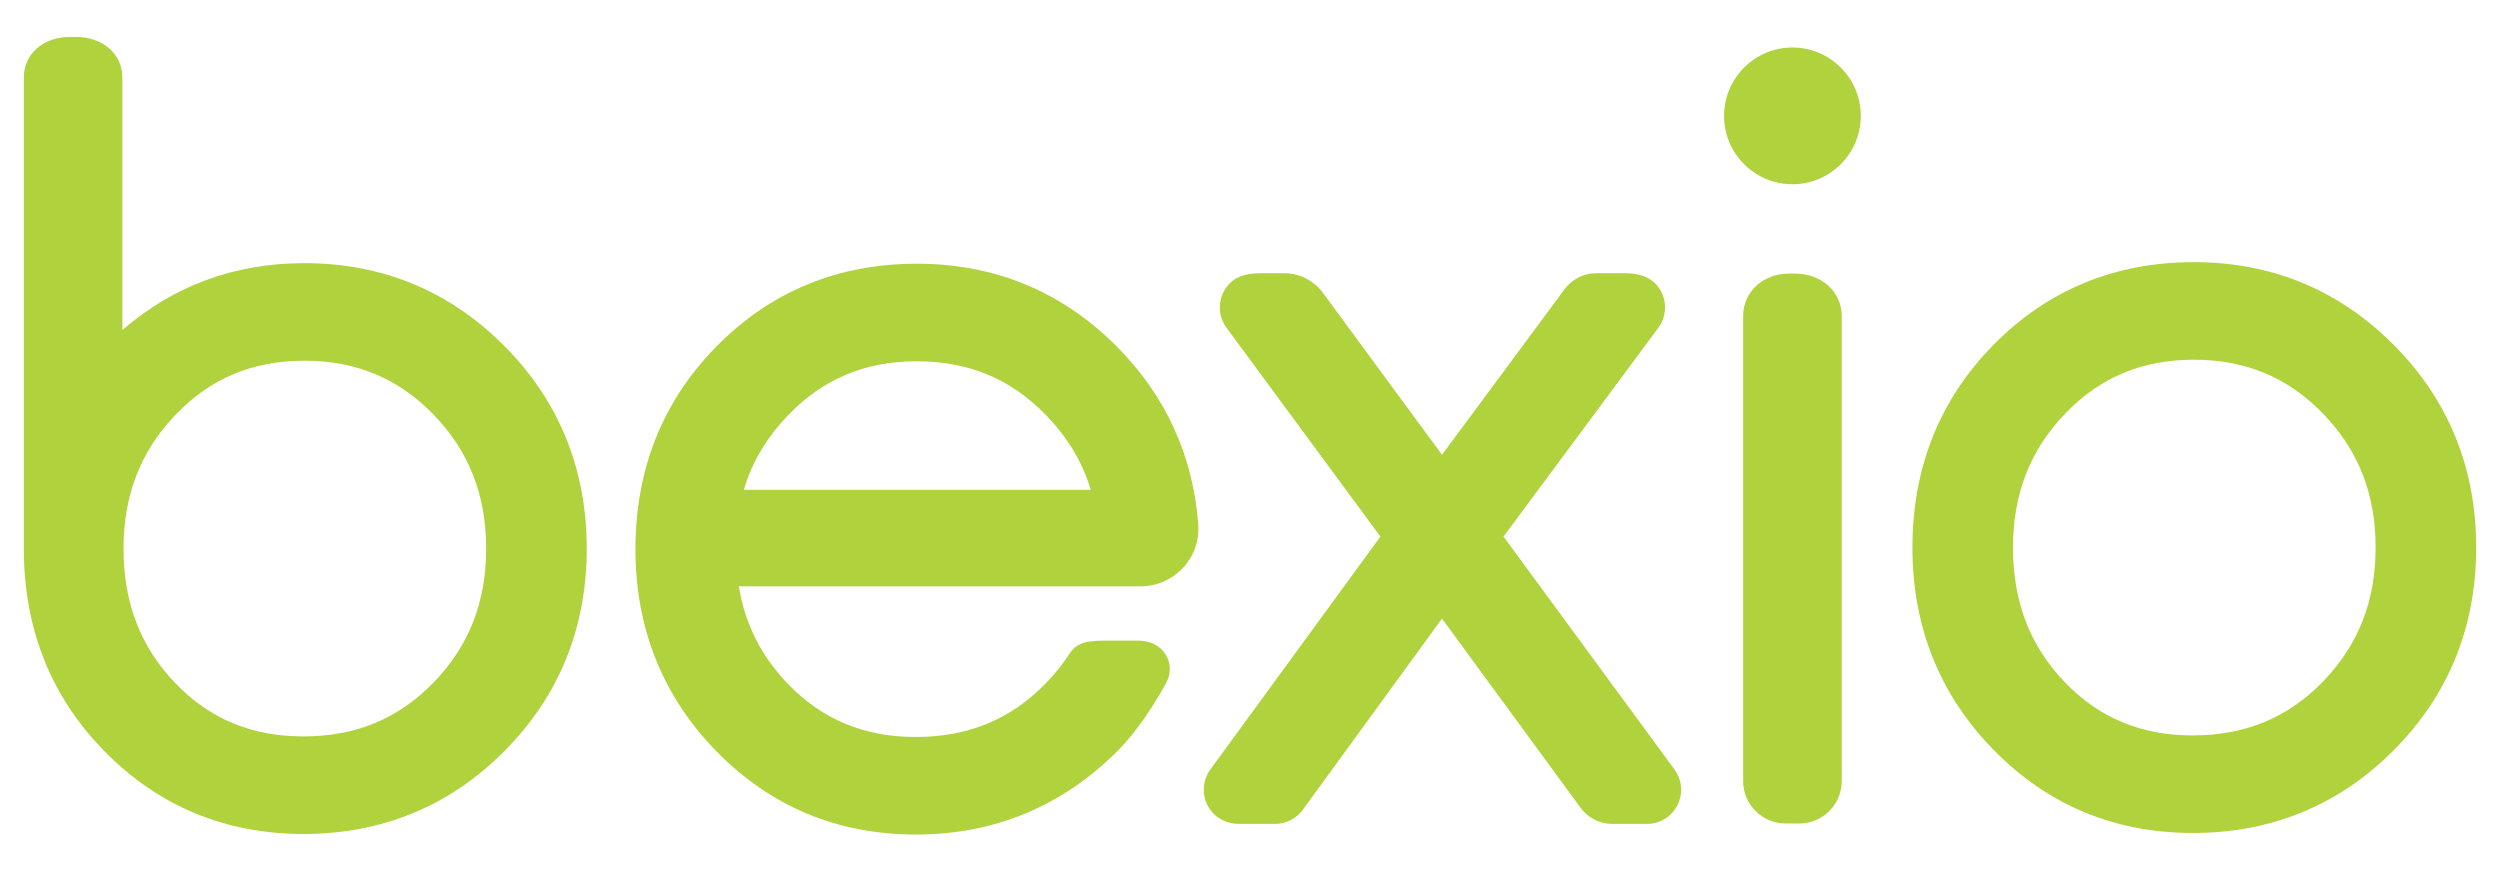
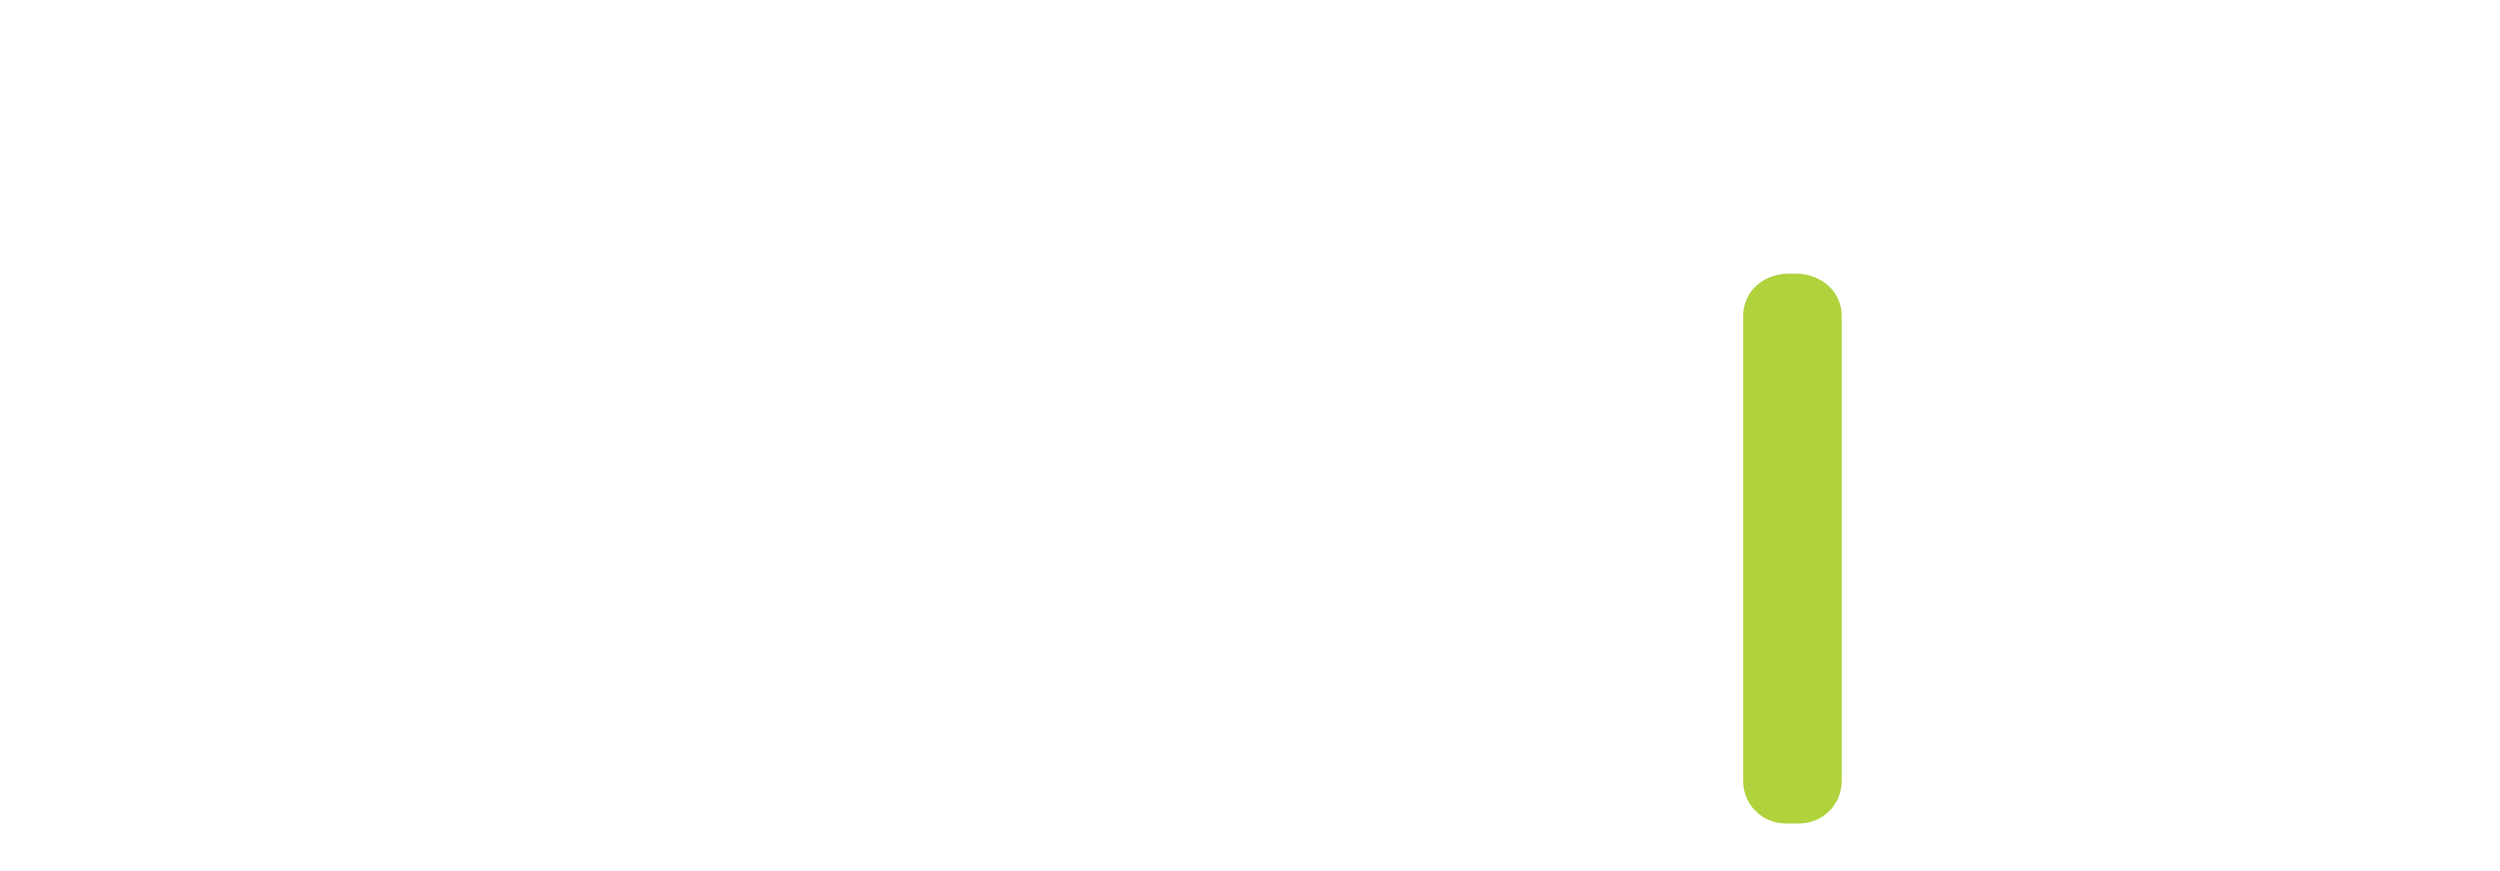
<svg xmlns="http://www.w3.org/2000/svg" width="100%" height="100%" viewBox="0 0 4375 1525" version="1.1" xml:space="preserve" style="fill-rule:evenodd;clip-rule:evenodd;stroke-linejoin:round;stroke-miterlimit:2;">
  <g>
-     <path d="M2631.16,939.05l270.92,-365.412c16.246,-21.98 15.538,-52.234 -1.737,-73.576c-11.967,-14.754 -30.588,-21.924 -56.929,-21.924l-50.104,-0c-21.676,-0 -42.305,10.399 -55.188,27.816l-214.629,289.9l-208.413,-283.421c-15.791,-21.479 -41.121,-34.295 -67.783,-34.295l-41.658,-0c-27.159,-0 -45.463,7.008 -57.575,22.049c-17.217,21.33 -17.925,51.471 -1.725,73.296l269.37,365.567l-297.637,407.6c-16.138,22.1 -15.212,52.321 2.229,73.513c11.346,13.766 28.863,21.654 48.088,21.654l63.025,-0c19.033,-0 37.12,-9.192 48.396,-24.604l243.633,-334.659l242.646,331.188c12.891,17.579 33.591,28.075 55.383,28.075l60.579,-0c22.675,-0 43.142,-12.563 53.442,-32.8c10.233,-20.279 8.229,-44.23 -5.209,-62.467l-299.124,-407.5Z" style="fill:#afd23d;fill-rule:nonzero;" />
    <path d="M3141.55,478.808l-10.575,0c-45.863,0 -80.442,31.892 -80.442,74.171l0,813.913c0,40.895 33.271,74.166 74.171,74.166l24.154,0c40.896,0 74.167,-33.271 74.167,-74.166l-0,-813.913c-0,-42.279 -35.033,-74.171 -81.475,-74.171Z" style="fill:#afd23d;fill-rule:nonzero;" />
-     <path d="M3613.24,724.671l0.999,-1.038c60.821,-63.337 134.392,-94.129 224.913,-94.129c90.671,0 164.613,30.838 226.079,94.296c61.971,63.963 92.092,140.65 92.092,234.438c-0,93.799 -30.121,170.479 -92.092,234.424c-61.454,63.455 -135.987,94.309 -227.837,94.309c-90.509,-0 -163.804,-30.496 -224.096,-93.246c-60.933,-63.438 -90.542,-140.471 -90.542,-235.487c0,-93.371 29.596,-169.784 90.484,-233.567Zm576.137,-120.763c-95.712,-96.312 -213.538,-145.137 -350.225,-145.137c-138.004,-0 -255.858,48.6 -350.292,144.429c-94.295,95.596 -142.104,215.046 -142.104,355.038c0,138.737 47.763,257.841 141.942,353.974c94.483,96.538 211.804,145.492 348.696,145.492c137.875,0 256.271,-48.829 351.941,-145.133c95.542,-96.163 144,-215.379 144,-354.333c0,-138.942 -48.416,-258.151 -143.958,-354.33Z" style="fill:#afd23d;fill-rule:nonzero;" />
-     <path d="M1604.42,632.225c90.671,-0 164.625,30.858 226.075,94.308c38.392,39.634 64.142,82.617 78.213,130.609l-607.071,-0c14.245,-48.055 39.491,-90.621 76.916,-129.809l0.938,-0.979c60.821,-63.337 134.396,-94.129 224.929,-94.129Zm465.242,362.158c19.2,-20.25 28.954,-46.712 27.329,-76.42c-9.079,-120.617 -56.979,-225.359 -142.358,-311.321c-95.701,-96.309 -213.53,-145.134 -350.213,-145.134c-138.017,0 -255.871,48.6 -350.292,144.425c-94.308,95.6 -142.121,215.046 -142.121,355.029c0,138.738 47.763,257.842 141.942,353.988c94.488,96.537 211.804,145.475 348.709,145.475c136.52,-0 254.916,-48.812 351.874,-145.083c36.55,-36.271 67.08,-85.392 86.251,-120.196c8.604,-15.629 8.512,-33.792 -0.242,-48.609c-9.55,-16.162 -27.259,-25.437 -48.571,-25.437l-61.237,0.013c-37.121,-0 -49.434,8.095 -59.146,23.041c-11.579,17.809 -25.396,35.046 -41.092,51.246c-61.462,63.454 -136,94.304 -227.837,94.304c-90.509,0 -163.805,-30.496 -224.092,-93.254c-46.825,-48.75 -74.917,-104.575 -85.604,-170.338l702.937,0c27.775,0 54.663,-11.566 73.763,-31.729Z" style="fill:#afd23d;fill-rule:nonzero;" />
-     <path d="M530.846,1288.72c-90.517,-0 -163.817,-30.496 -224.092,-93.254c-60.933,-63.442 -90.546,-140.476 -90.546,-235.48c0,-92.8 29.246,-168.854 89.38,-232.425l2.091,-2.175c60.834,-63.354 134.408,-94.146 224.929,-94.146c90.621,0 164.575,30.855 226.08,94.309c61.97,63.971 92.091,140.667 92.091,234.437c0,93.788 -30.108,170.455 -92.029,234.367c-61.554,63.504 -136.1,94.367 -227.904,94.367Zm1.762,-828.196c-121.741,-0 -228.791,39.367 -318.462,117.029l-0,-441.958c-0,-41.15 -34.238,-71.017 -81.392,-71.017l-10.171,-0c-46.883,-0 -80.916,29.867 -80.916,71.017l-0,824.391c-0,139.742 47.266,258.838 140.471,353.98c94.47,96.537 211.791,145.475 348.708,145.475c137.879,-0 256.275,-48.825 351.937,-145.134c95.563,-96.158 144.009,-215.379 144.009,-354.321c-0,-138.937 -48.434,-258.158 -143.971,-354.329c-95.7,-96.308 -213.525,-145.133 -350.213,-145.133Z" style="fill:#afd23d;fill-rule:nonzero;" />
-     <path d="M3136.75,83.142c-65.975,-0 -119.65,53.675 -119.65,119.65c0,65.975 53.675,119.65 119.65,119.65c65.975,-0 119.654,-53.675 119.654,-119.65c0,-65.975 -53.679,-119.65 -119.654,-119.65Z" style="fill:#afd23d;fill-rule:nonzero;" />
  </g>
</svg>